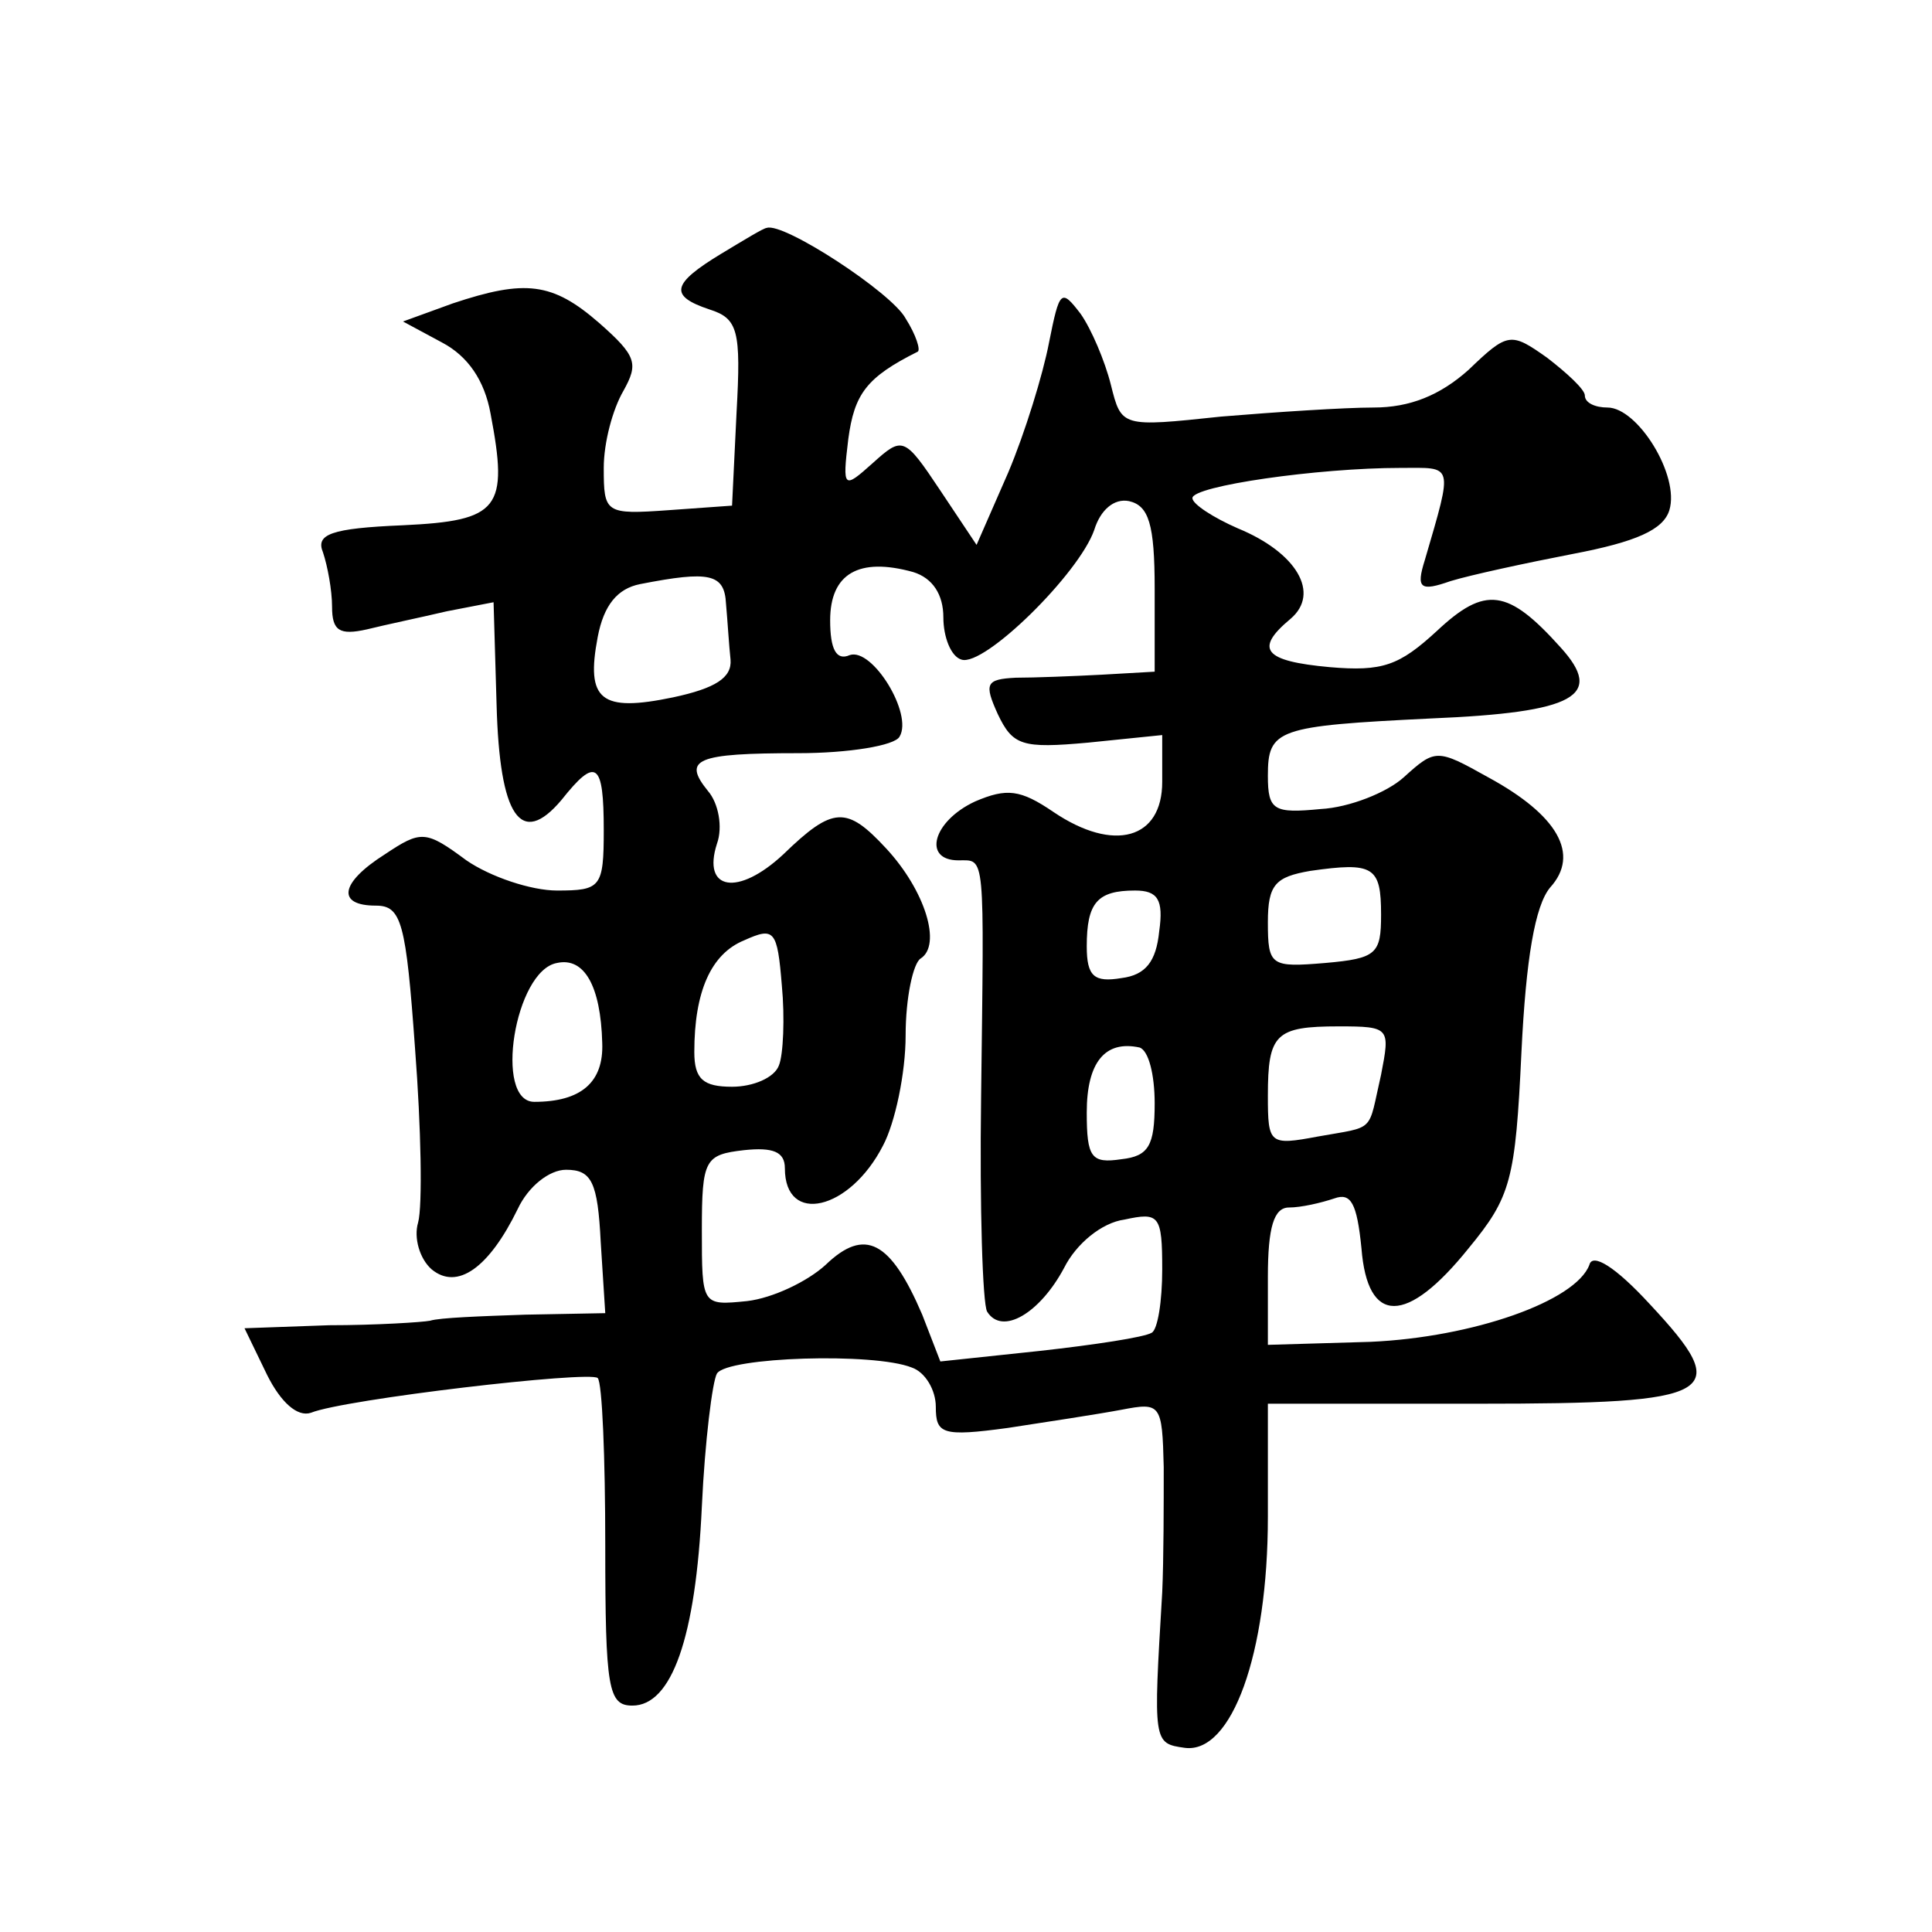
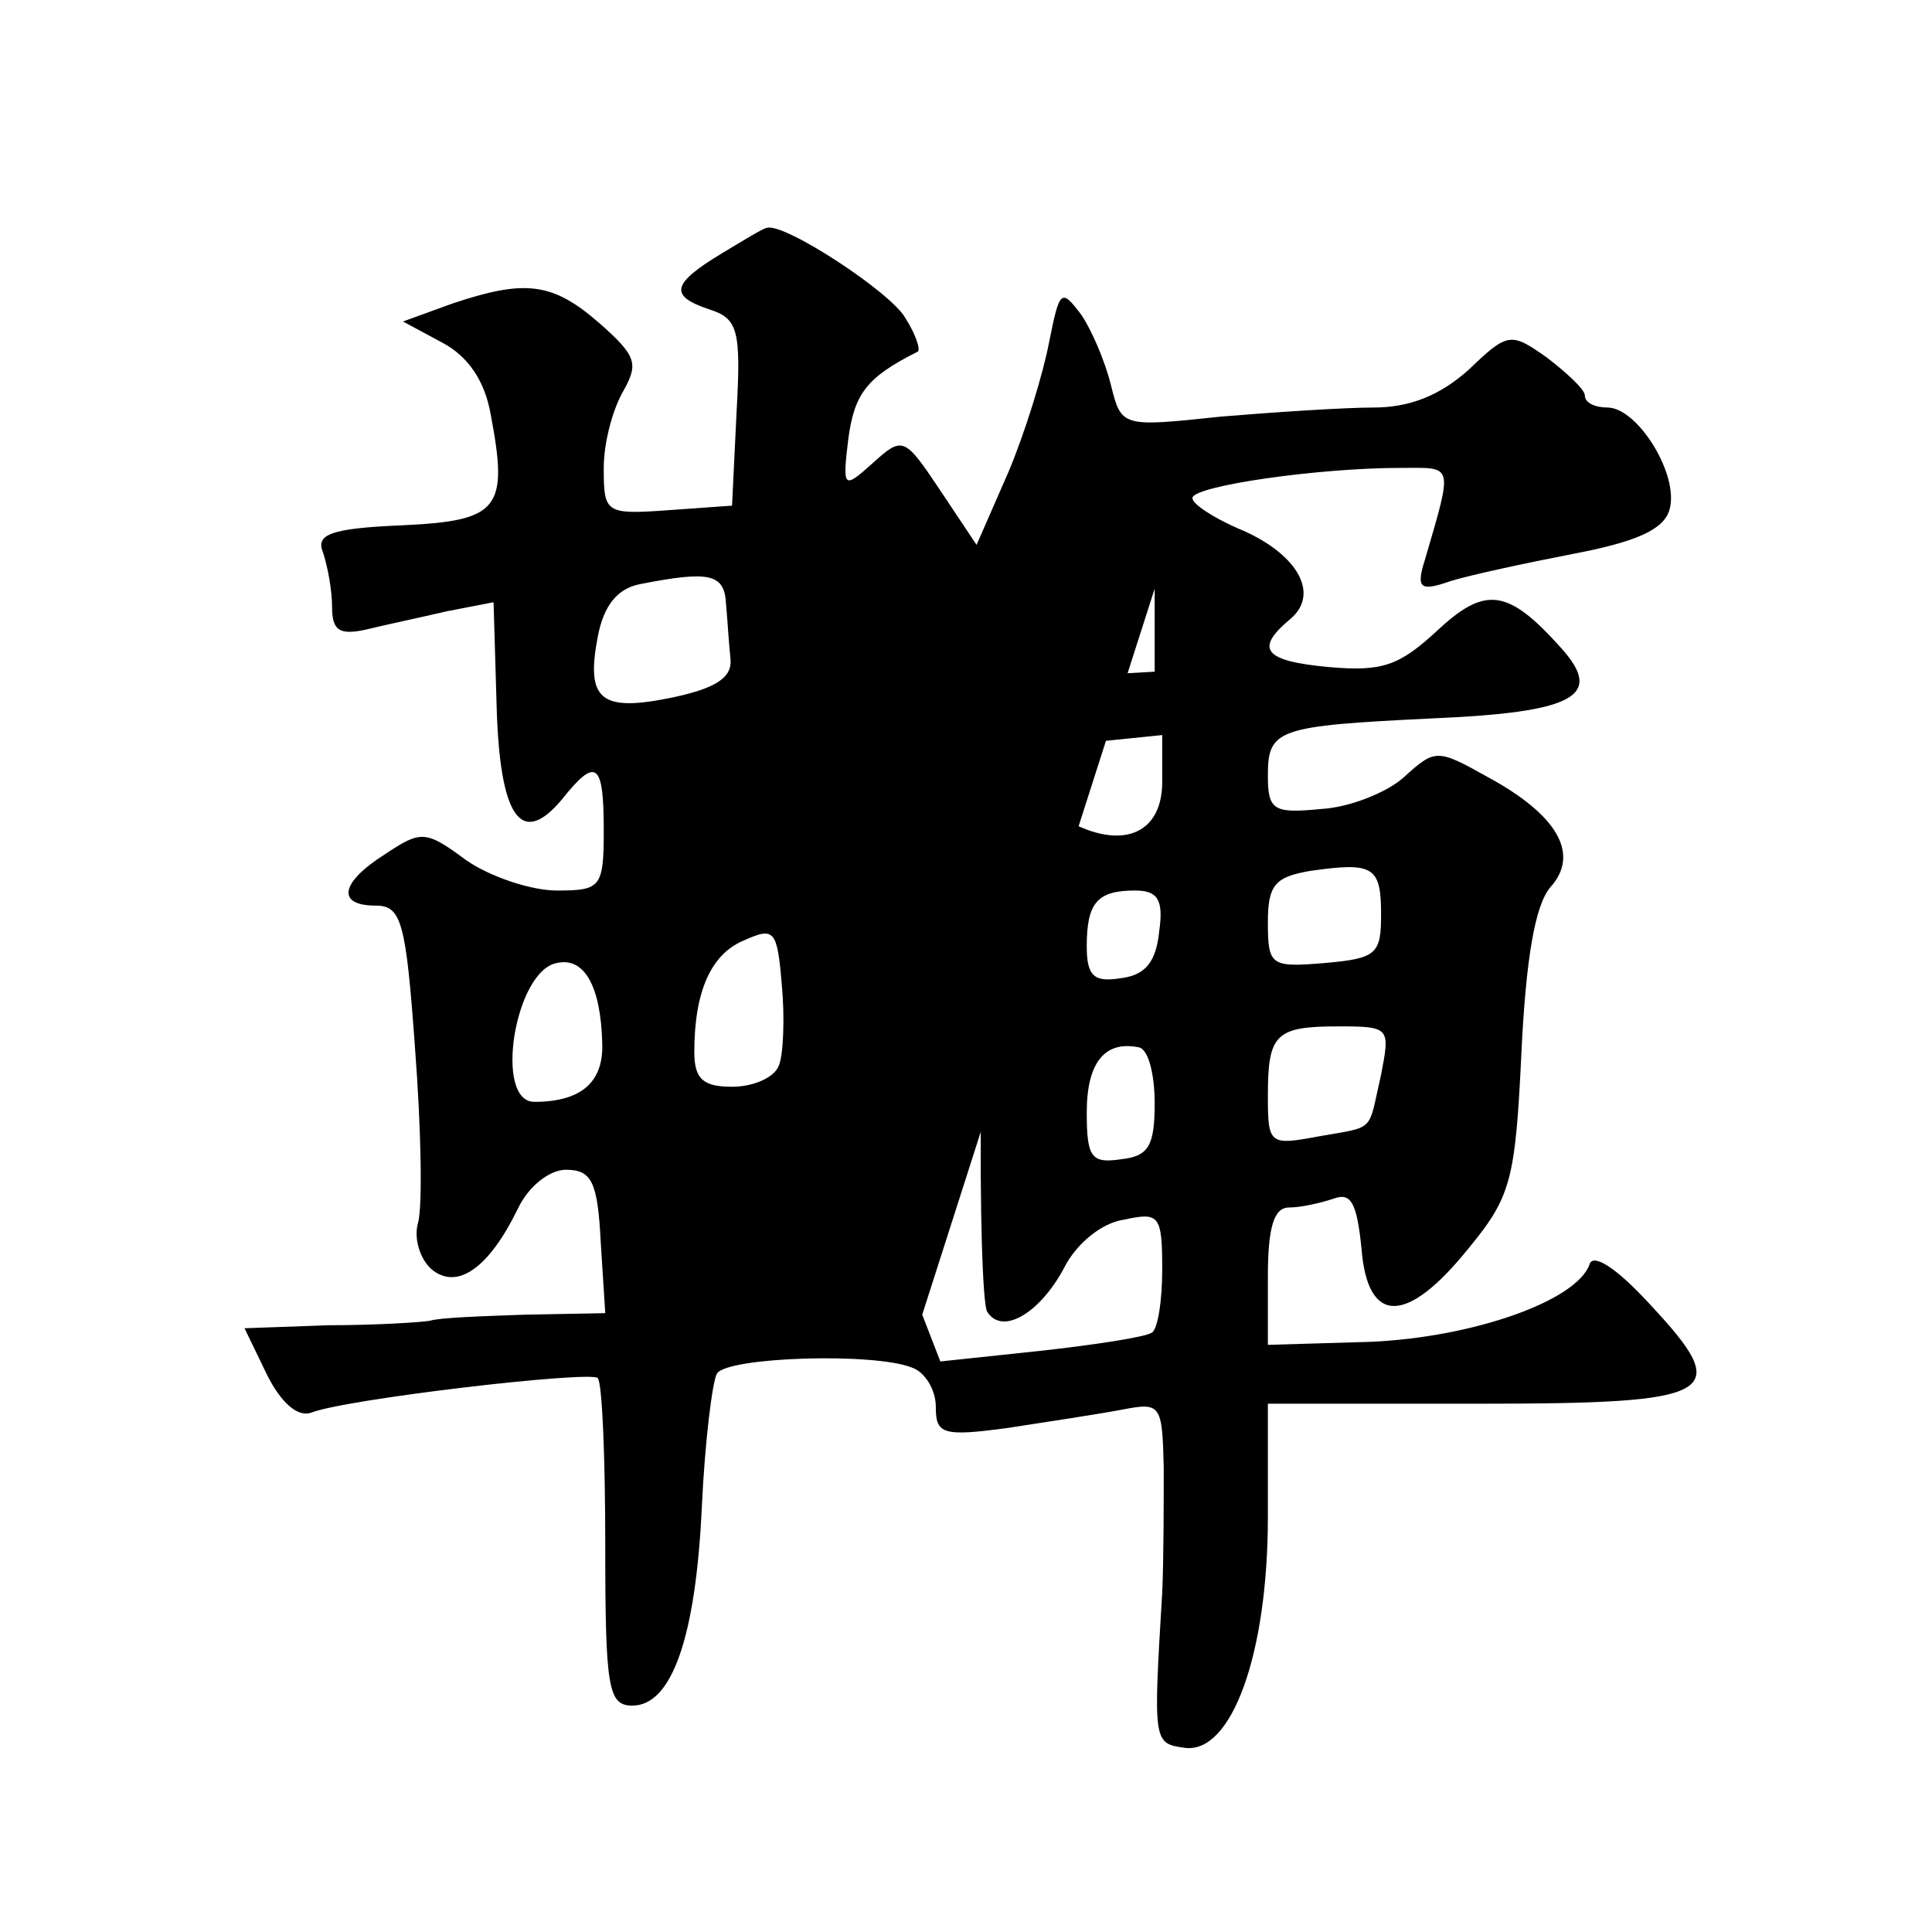
<svg xmlns="http://www.w3.org/2000/svg" version="1.0" width="128pt" height="128pt" viewBox="0 0 128 128" preserveAspectRatio="xMidYMid meet">
  <g transform="translate(0,128) scale(0.1,-0.1)" fill="#0" stroke="none">
-     <path d="M478 1112 c-33 -20 -35 -28 -8 -37 19 -6 21 -14 18 -68 l-3 -62 -42 -3 c-42 -3 -43 -2 -43 28 0 17 6 39 13 51 10 18 9 23 -16 45 -31 27 -49 29 -97 13 l-33 -12 26 -14 c17 -9 28 -25 32 -47 12 -63 6 -71 -58 -74 -48 -2 -58 -6 -53 -18 3 -9 6 -25 6 -36 0 -16 5 -19 23 -15 12 3 36 8 53 12 l31 6 2 -68 c2 -74 16 -95 43 -63 23 29 28 25 28 -20 0 -38 -2 -40 -31 -40 -17 0 -44 9 -60 20 -27 20 -30 20 -54 4 -30 -19 -32 -34 -6 -34 17 0 20 -11 26 -95 4 -52 5 -104 2 -115 -3 -10 1 -24 9 -31 17 -14 38 1 57 40 7 15 21 26 32 26 17 0 21 -8 23 -48 l3 -47 -53 -1 c-29 -1 -57 -2 -63 -4 -5 -1 -36 -3 -67 -3 l-56 -2 15 -31 c9 -18 20 -28 29 -25 22 9 185 28 190 23 3 -3 5 -53 5 -111 0 -95 2 -106 18 -106 26 0 42 45 46 132 2 43 7 83 10 88 7 11 104 14 129 4 9 -3 16 -15 16 -26 0 -18 4 -20 48 -14 26 4 59 9 75 12 26 5 27 4 28 -38 0 -24 0 -61 -1 -83 -6 -100 -6 -100 15 -103 31 -4 55 62 55 153 l0 75 139 0 c160 0 170 6 114 66 -23 25 -38 34 -40 26 -9 -24 -77 -48 -145 -51 l-68 -2 0 45 c0 33 4 46 14 46 8 0 21 3 30 6 11 4 15 -3 18 -33 4 -51 30 -51 71 0 28 34 31 45 35 130 3 62 9 97 19 109 20 22 5 48 -41 73 -34 19 -35 19 -56 0 -11 -10 -36 -20 -55 -21 -31 -3 -35 -1 -35 22 0 31 6 33 108 38 96 4 115 15 86 47 -35 39 -50 41 -82 11 -25 -23 -36 -27 -71 -24 -44 4 -50 12 -26 32 20 17 4 44 -35 60 -16 7 -30 16 -30 20 0 8 83 20 138 20 35 0 35 4 16 -61 -6 -19 -3 -21 17 -14 13 4 50 12 81 18 42 8 60 16 64 29 7 23 -21 68 -41 68 -8 0 -15 3 -15 8 0 4 -12 15 -25 25 -24 17 -26 17 -52 -8 -19 -17 -39 -25 -63 -25 -19 0 -65 -3 -101 -6 -66 -7 -66 -7 -73 21 -4 16 -13 37 -20 47 -13 17 -14 16 -21 -19 -4 -21 -16 -60 -27 -86 l-21 -48 -24 36 c-24 36 -25 36 -45 18 -19 -17 -20 -17 -16 16 4 30 12 41 46 58 2 1 -1 11 -8 22 -9 17 -81 64 -92 60 -2 0 -15 -8 -30 -17z m287 -222 l0 -55 -35 -2 c-19 -1 -45 -2 -57 -2 -20 -1 -21 -4 -12 -24 10 -21 16 -23 60 -19 l49 5 0 -31 c0 -38 -32 -47 -72 -20 -22 15 -31 16 -52 7 -28 -13 -35 -39 -11 -39 18 0 17 7 15 -157 -1 -73 1 -137 4 -142 10 -16 35 -1 51 29 8 16 25 30 40 32 23 5 25 3 25 -33 0 -21 -3 -40 -7 -42 -5 -3 -38 -8 -74 -12 l-66 -7 -12 31 c-21 49 -38 58 -64 33 -12 -11 -35 -22 -52 -24 -30 -3 -30 -3 -30 47 0 47 2 50 28 53 19 2 27 -1 27 -12 0 -38 43 -28 65 15 8 15 15 48 15 73 0 25 5 48 10 51 14 9 3 45 -23 73 -26 28 -35 28 -68 -4 -30 -28 -54 -24 -44 7 4 11 1 27 -6 35 -17 21 -8 25 60 25 33 0 64 5 67 11 9 15 -18 59 -33 54 -9 -4 -13 4 -13 23 0 31 19 42 55 32 13 -4 20 -15 20 -30 0 -13 5 -26 12 -28 15 -5 78 57 88 86 4 13 13 21 23 19 13 -3 17 -15 17 -58z m-284 -10 c1 -11 2 -28 3 -37 1 -12 -10 -19 -38 -25 -48 -10 -58 -2 -50 40 4 21 13 32 28 35 46 9 56 7 57 -13z m434 -206 c0 -26 -3 -29 -37 -32 -36 -3 -38 -2 -38 27 0 25 5 30 28 34 42 6 47 3 47 -29z m-147 -11 c-2 -20 -9 -29 -25 -31 -18 -3 -23 1 -23 21 0 29 7 37 32 37 15 0 19 -6 16 -27z m-252 -89 c-3 -8 -17 -14 -31 -14 -19 0 -25 5 -25 23 0 40 11 65 33 74 20 9 22 7 25 -30 2 -21 1 -46 -2 -53z m-117 15 c1 -26 -14 -39 -45 -39 -27 0 -13 87 15 92 18 4 29 -15 30 -53z m516 -21 c-9 -39 -3 -34 -42 -41 -32 -6 -33 -5 -33 27 0 41 5 46 47 46 34 0 34 -1 28 -32z m-150 -19 c0 -28 -4 -35 -22 -37 -20 -3 -23 1 -23 31 0 33 12 48 35 43 6 -2 10 -18 10 -37z" />
+     <path d="M478 1112 c-33 -20 -35 -28 -8 -37 19 -6 21 -14 18 -68 l-3 -62 -42 -3 c-42 -3 -43 -2 -43 28 0 17 6 39 13 51 10 18 9 23 -16 45 -31 27 -49 29 -97 13 l-33 -12 26 -14 c17 -9 28 -25 32 -47 12 -63 6 -71 -58 -74 -48 -2 -58 -6 -53 -18 3 -9 6 -25 6 -36 0 -16 5 -19 23 -15 12 3 36 8 53 12 l31 6 2 -68 c2 -74 16 -95 43 -63 23 29 28 25 28 -20 0 -38 -2 -40 -31 -40 -17 0 -44 9 -60 20 -27 20 -30 20 -54 4 -30 -19 -32 -34 -6 -34 17 0 20 -11 26 -95 4 -52 5 -104 2 -115 -3 -10 1 -24 9 -31 17 -14 38 1 57 40 7 15 21 26 32 26 17 0 21 -8 23 -48 l3 -47 -53 -1 c-29 -1 -57 -2 -63 -4 -5 -1 -36 -3 -67 -3 l-56 -2 15 -31 c9 -18 20 -28 29 -25 22 9 185 28 190 23 3 -3 5 -53 5 -111 0 -95 2 -106 18 -106 26 0 42 45 46 132 2 43 7 83 10 88 7 11 104 14 129 4 9 -3 16 -15 16 -26 0 -18 4 -20 48 -14 26 4 59 9 75 12 26 5 27 4 28 -38 0 -24 0 -61 -1 -83 -6 -100 -6 -100 15 -103 31 -4 55 62 55 153 l0 75 139 0 c160 0 170 6 114 66 -23 25 -38 34 -40 26 -9 -24 -77 -48 -145 -51 l-68 -2 0 45 c0 33 4 46 14 46 8 0 21 3 30 6 11 4 15 -3 18 -33 4 -51 30 -51 71 0 28 34 31 45 35 130 3 62 9 97 19 109 20 22 5 48 -41 73 -34 19 -35 19 -56 0 -11 -10 -36 -20 -55 -21 -31 -3 -35 -1 -35 22 0 31 6 33 108 38 96 4 115 15 86 47 -35 39 -50 41 -82 11 -25 -23 -36 -27 -71 -24 -44 4 -50 12 -26 32 20 17 4 44 -35 60 -16 7 -30 16 -30 20 0 8 83 20 138 20 35 0 35 4 16 -61 -6 -19 -3 -21 17 -14 13 4 50 12 81 18 42 8 60 16 64 29 7 23 -21 68 -41 68 -8 0 -15 3 -15 8 0 4 -12 15 -25 25 -24 17 -26 17 -52 -8 -19 -17 -39 -25 -63 -25 -19 0 -65 -3 -101 -6 -66 -7 -66 -7 -73 21 -4 16 -13 37 -20 47 -13 17 -14 16 -21 -19 -4 -21 -16 -60 -27 -86 l-21 -48 -24 36 c-24 36 -25 36 -45 18 -19 -17 -20 -17 -16 16 4 30 12 41 46 58 2 1 -1 11 -8 22 -9 17 -81 64 -92 60 -2 0 -15 -8 -30 -17z m287 -222 l0 -55 -35 -2 c-19 -1 -45 -2 -57 -2 -20 -1 -21 -4 -12 -24 10 -21 16 -23 60 -19 l49 5 0 -31 c0 -38 -32 -47 -72 -20 -22 15 -31 16 -52 7 -28 -13 -35 -39 -11 -39 18 0 17 7 15 -157 -1 -73 1 -137 4 -142 10 -16 35 -1 51 29 8 16 25 30 40 32 23 5 25 3 25 -33 0 -21 -3 -40 -7 -42 -5 -3 -38 -8 -74 -12 l-66 -7 -12 31 z m-284 -10 c1 -11 2 -28 3 -37 1 -12 -10 -19 -38 -25 -48 -10 -58 -2 -50 40 4 21 13 32 28 35 46 9 56 7 57 -13z m434 -206 c0 -26 -3 -29 -37 -32 -36 -3 -38 -2 -38 27 0 25 5 30 28 34 42 6 47 3 47 -29z m-147 -11 c-2 -20 -9 -29 -25 -31 -18 -3 -23 1 -23 21 0 29 7 37 32 37 15 0 19 -6 16 -27z m-252 -89 c-3 -8 -17 -14 -31 -14 -19 0 -25 5 -25 23 0 40 11 65 33 74 20 9 22 7 25 -30 2 -21 1 -46 -2 -53z m-117 15 c1 -26 -14 -39 -45 -39 -27 0 -13 87 15 92 18 4 29 -15 30 -53z m516 -21 c-9 -39 -3 -34 -42 -41 -32 -6 -33 -5 -33 27 0 41 5 46 47 46 34 0 34 -1 28 -32z m-150 -19 c0 -28 -4 -35 -22 -37 -20 -3 -23 1 -23 31 0 33 12 48 35 43 6 -2 10 -18 10 -37z" />
  </g>
</svg>